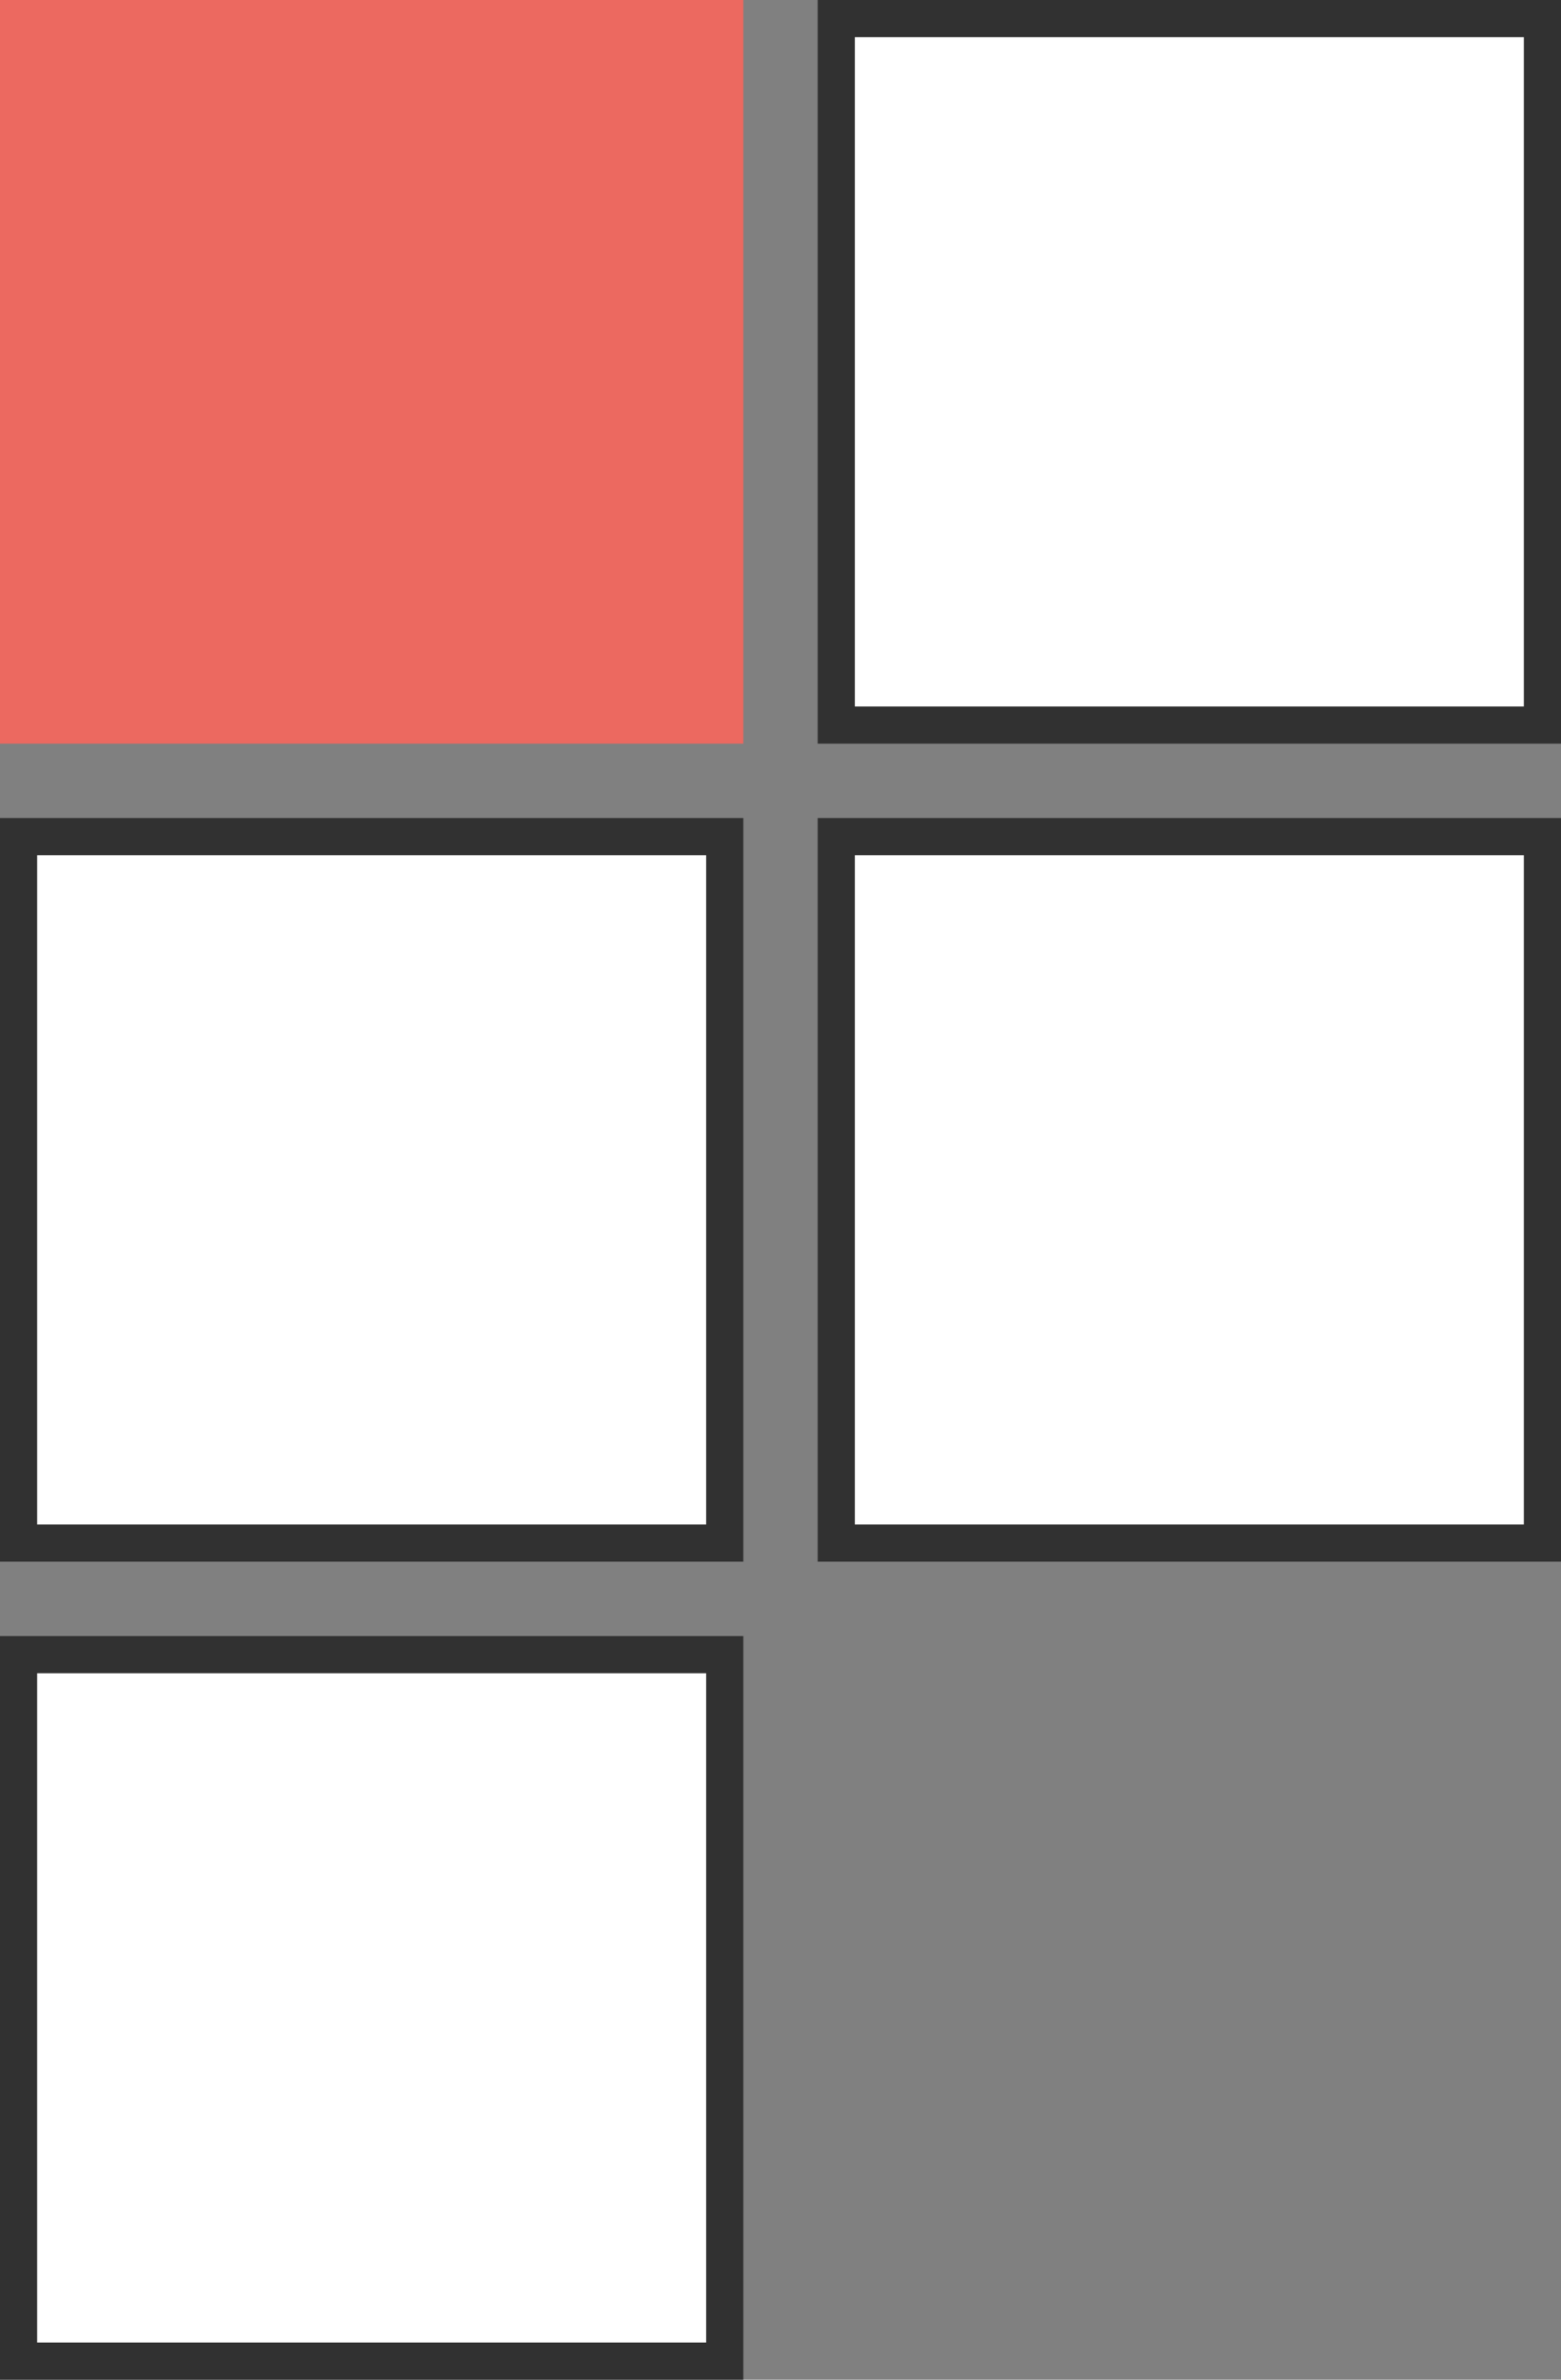
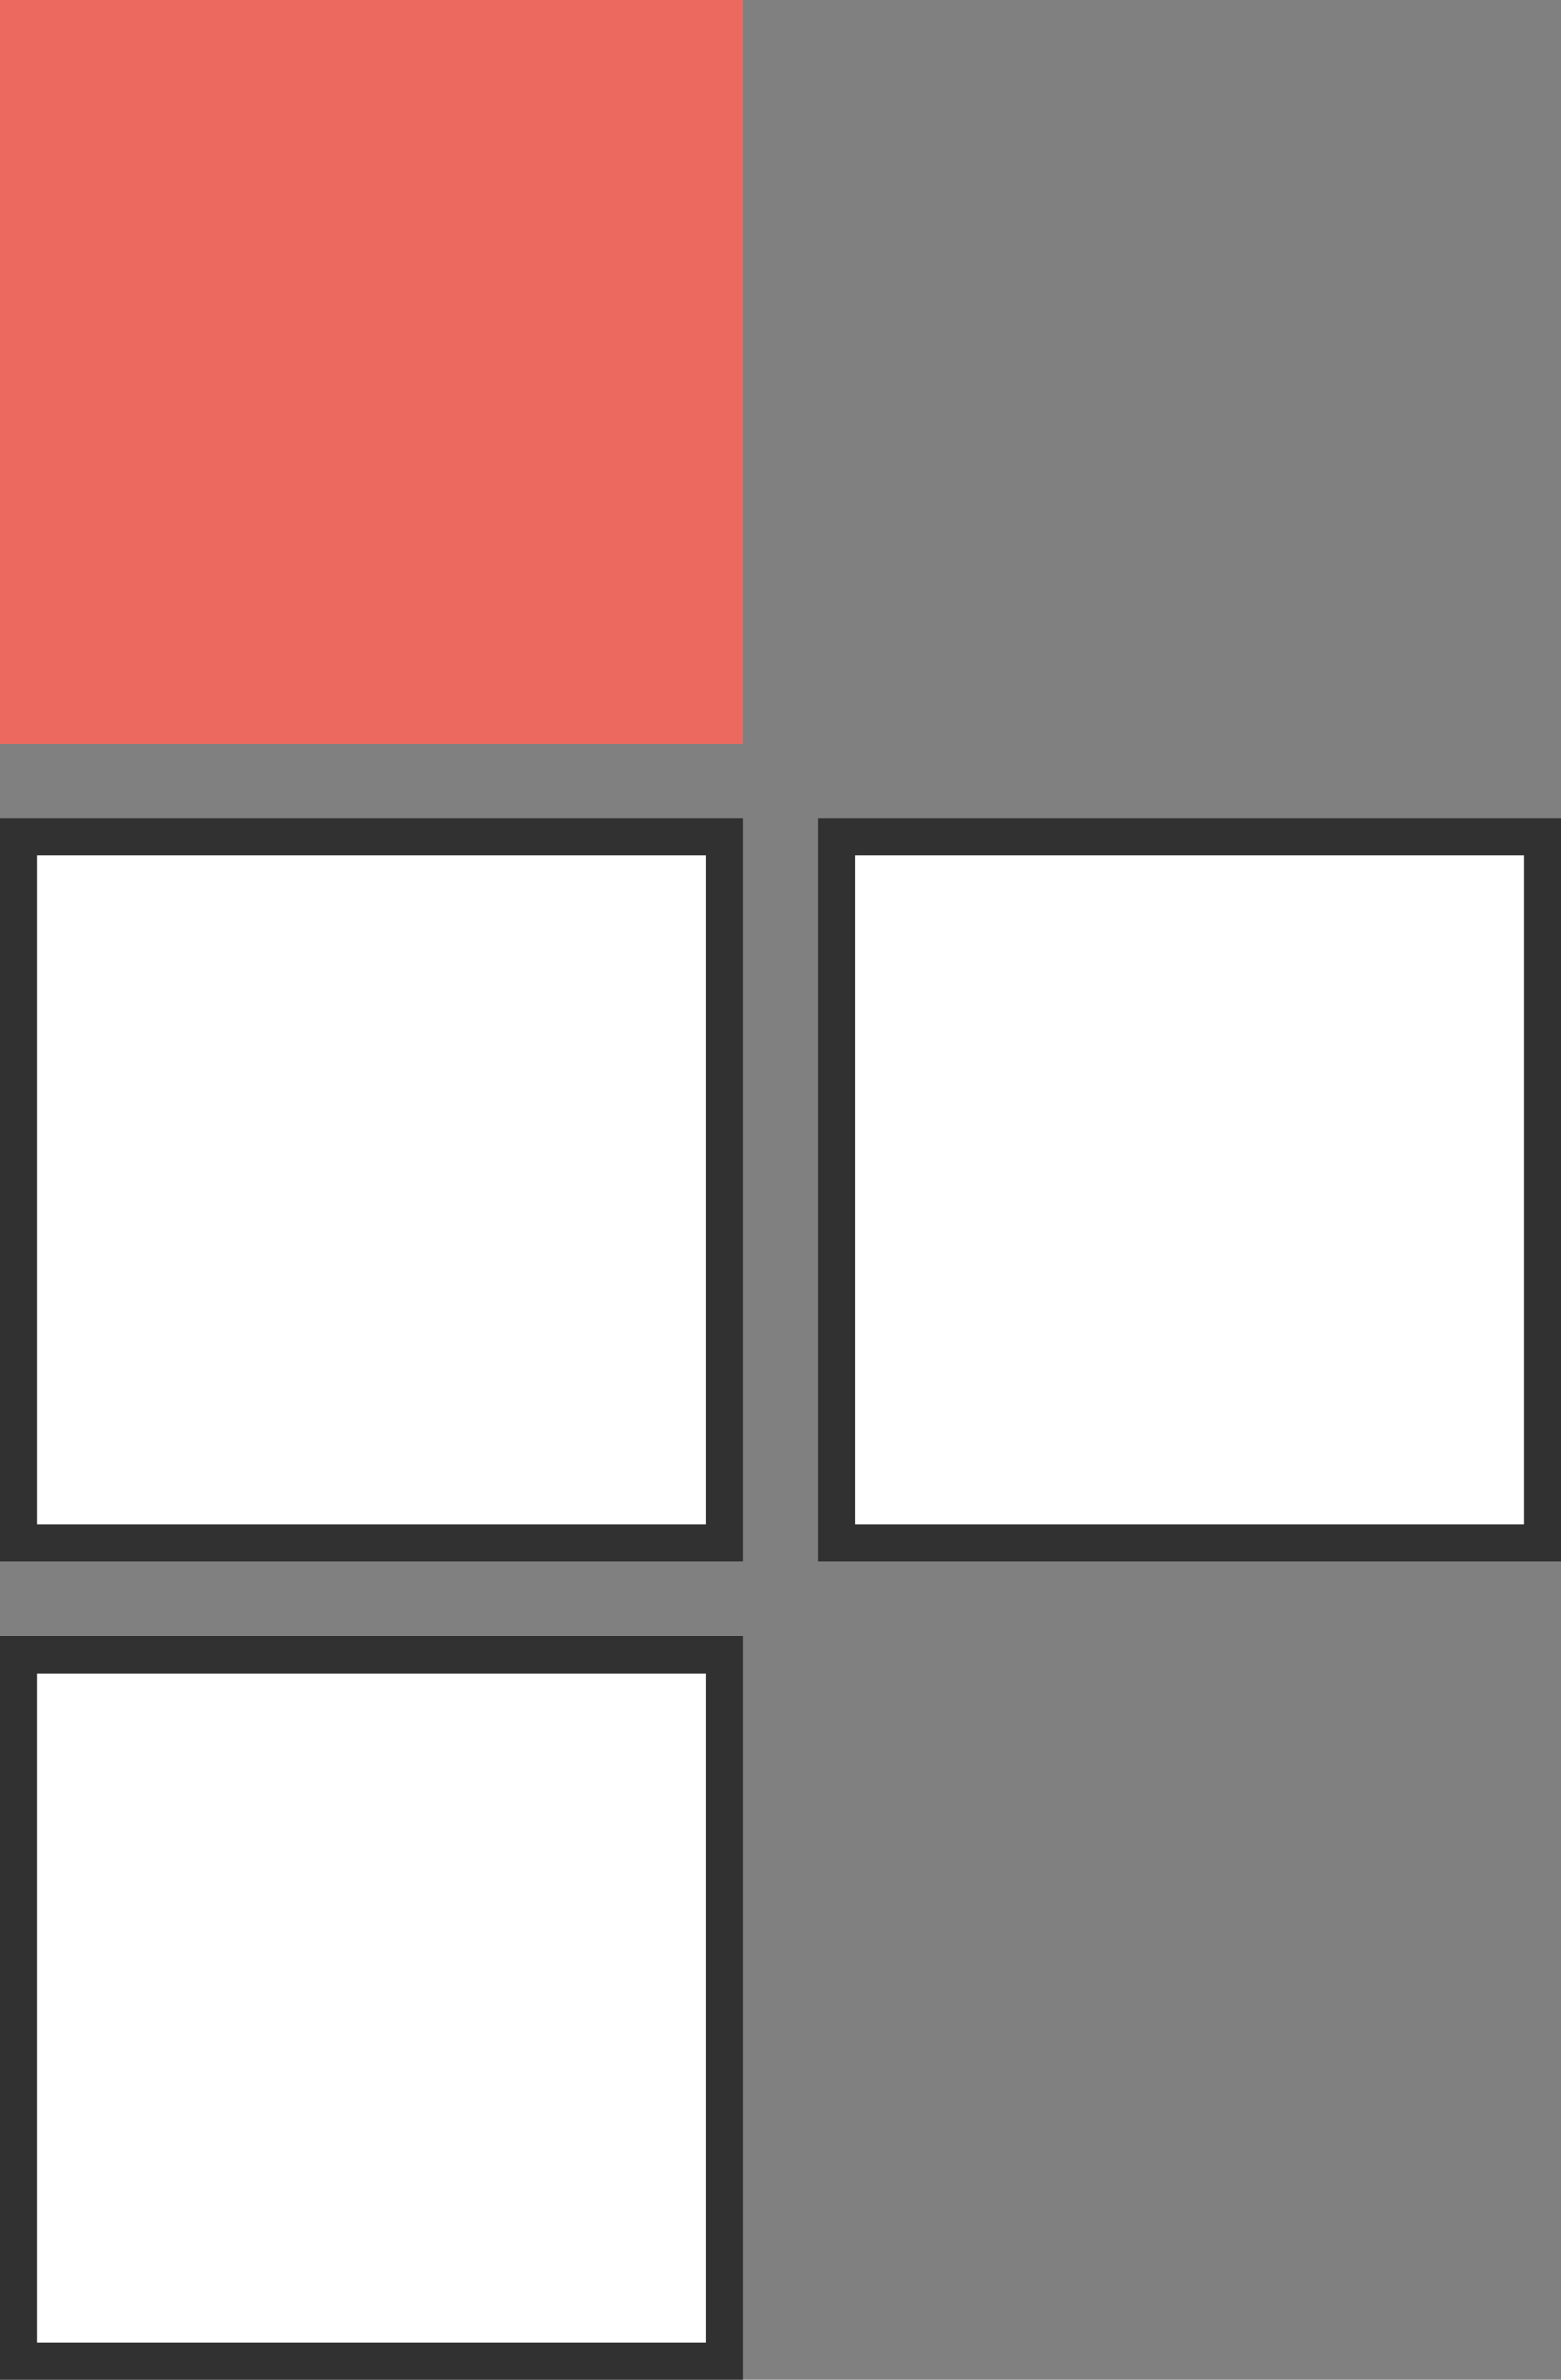
<svg xmlns="http://www.w3.org/2000/svg" height="32" viewBox="0 0 21 32" width="21">
  <rect x="0" y="0" width="21" height="32" fill="#808080" stroke="none" />
  <g fill="none" fill-rule="evenodd">
    <path d="m0 0h10v10h-10z" fill="#ec6960" />
    <g fill="#fff" stroke="#313131" stroke-width=".5">
-       <path d="m11.25.25h9.5v9.5h-9.5z" />
      <path d="m11.25 11.25h9.5v9.5h-9.5z" />
      <path d="m.25 11.25h9.5v9.5h-9.5z" />
      <path d="m.25 22.25h9.5v9.5h-9.5z" />
    </g>
  </g>
</svg>